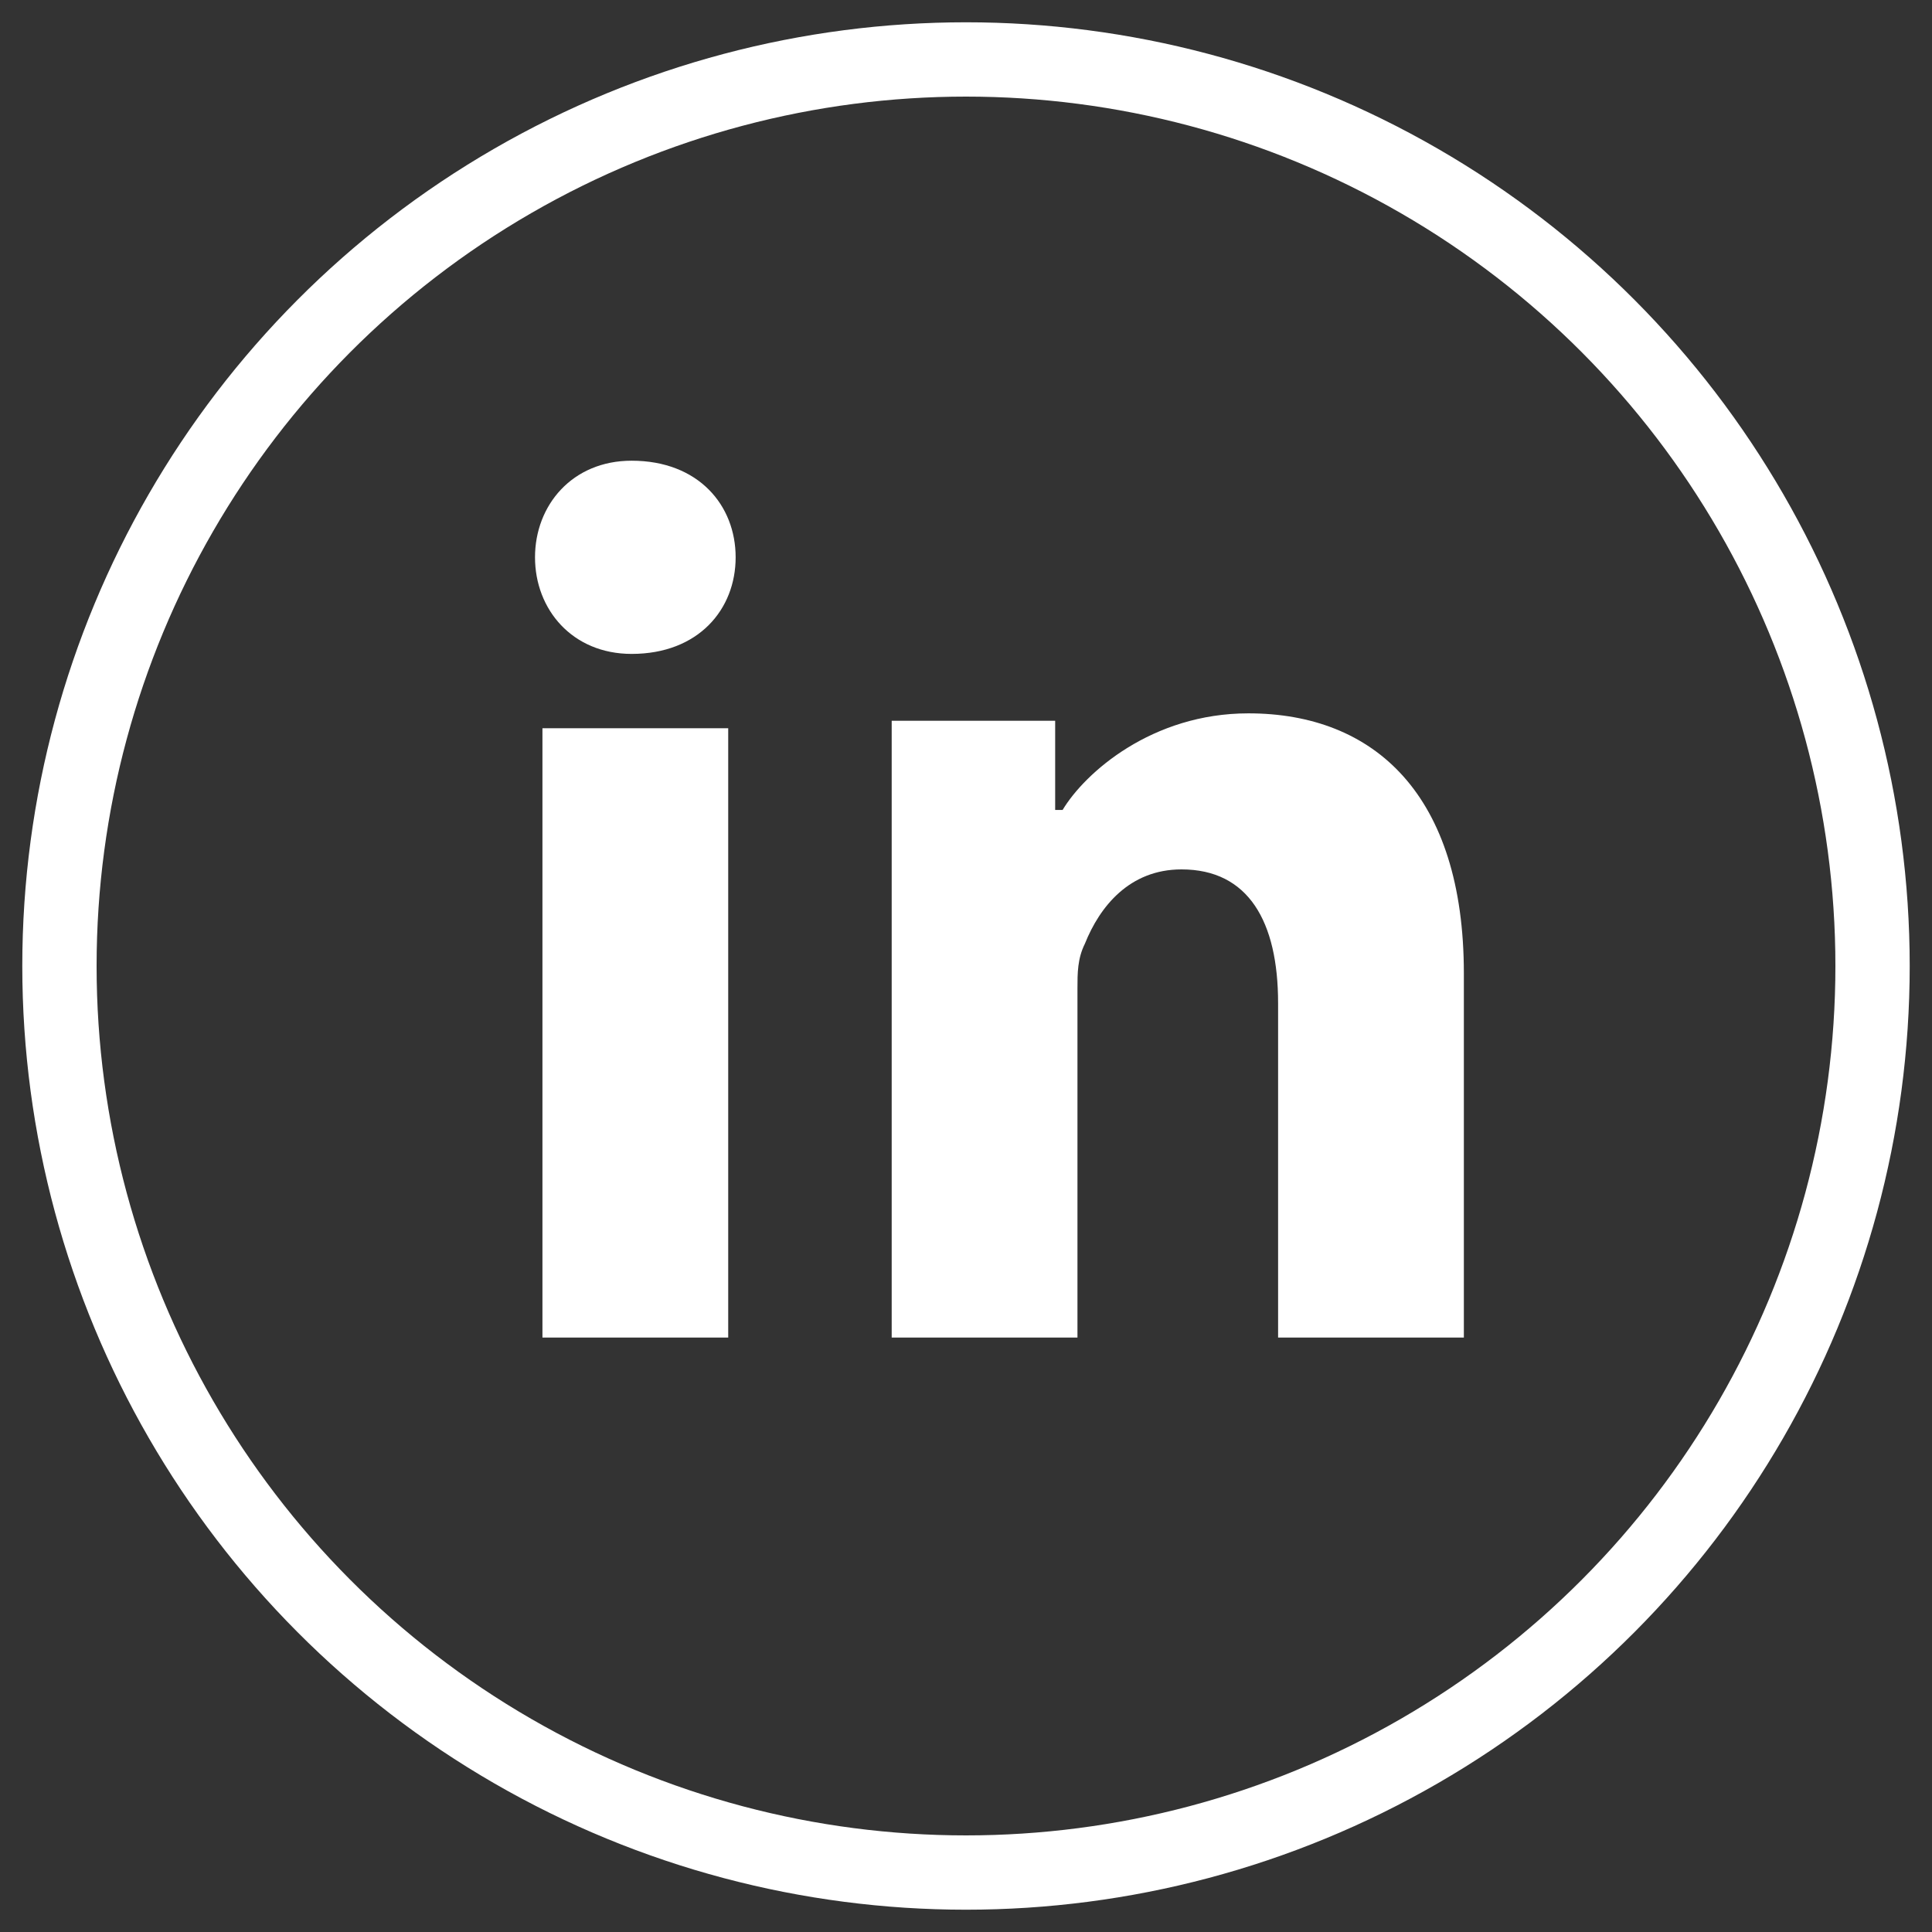
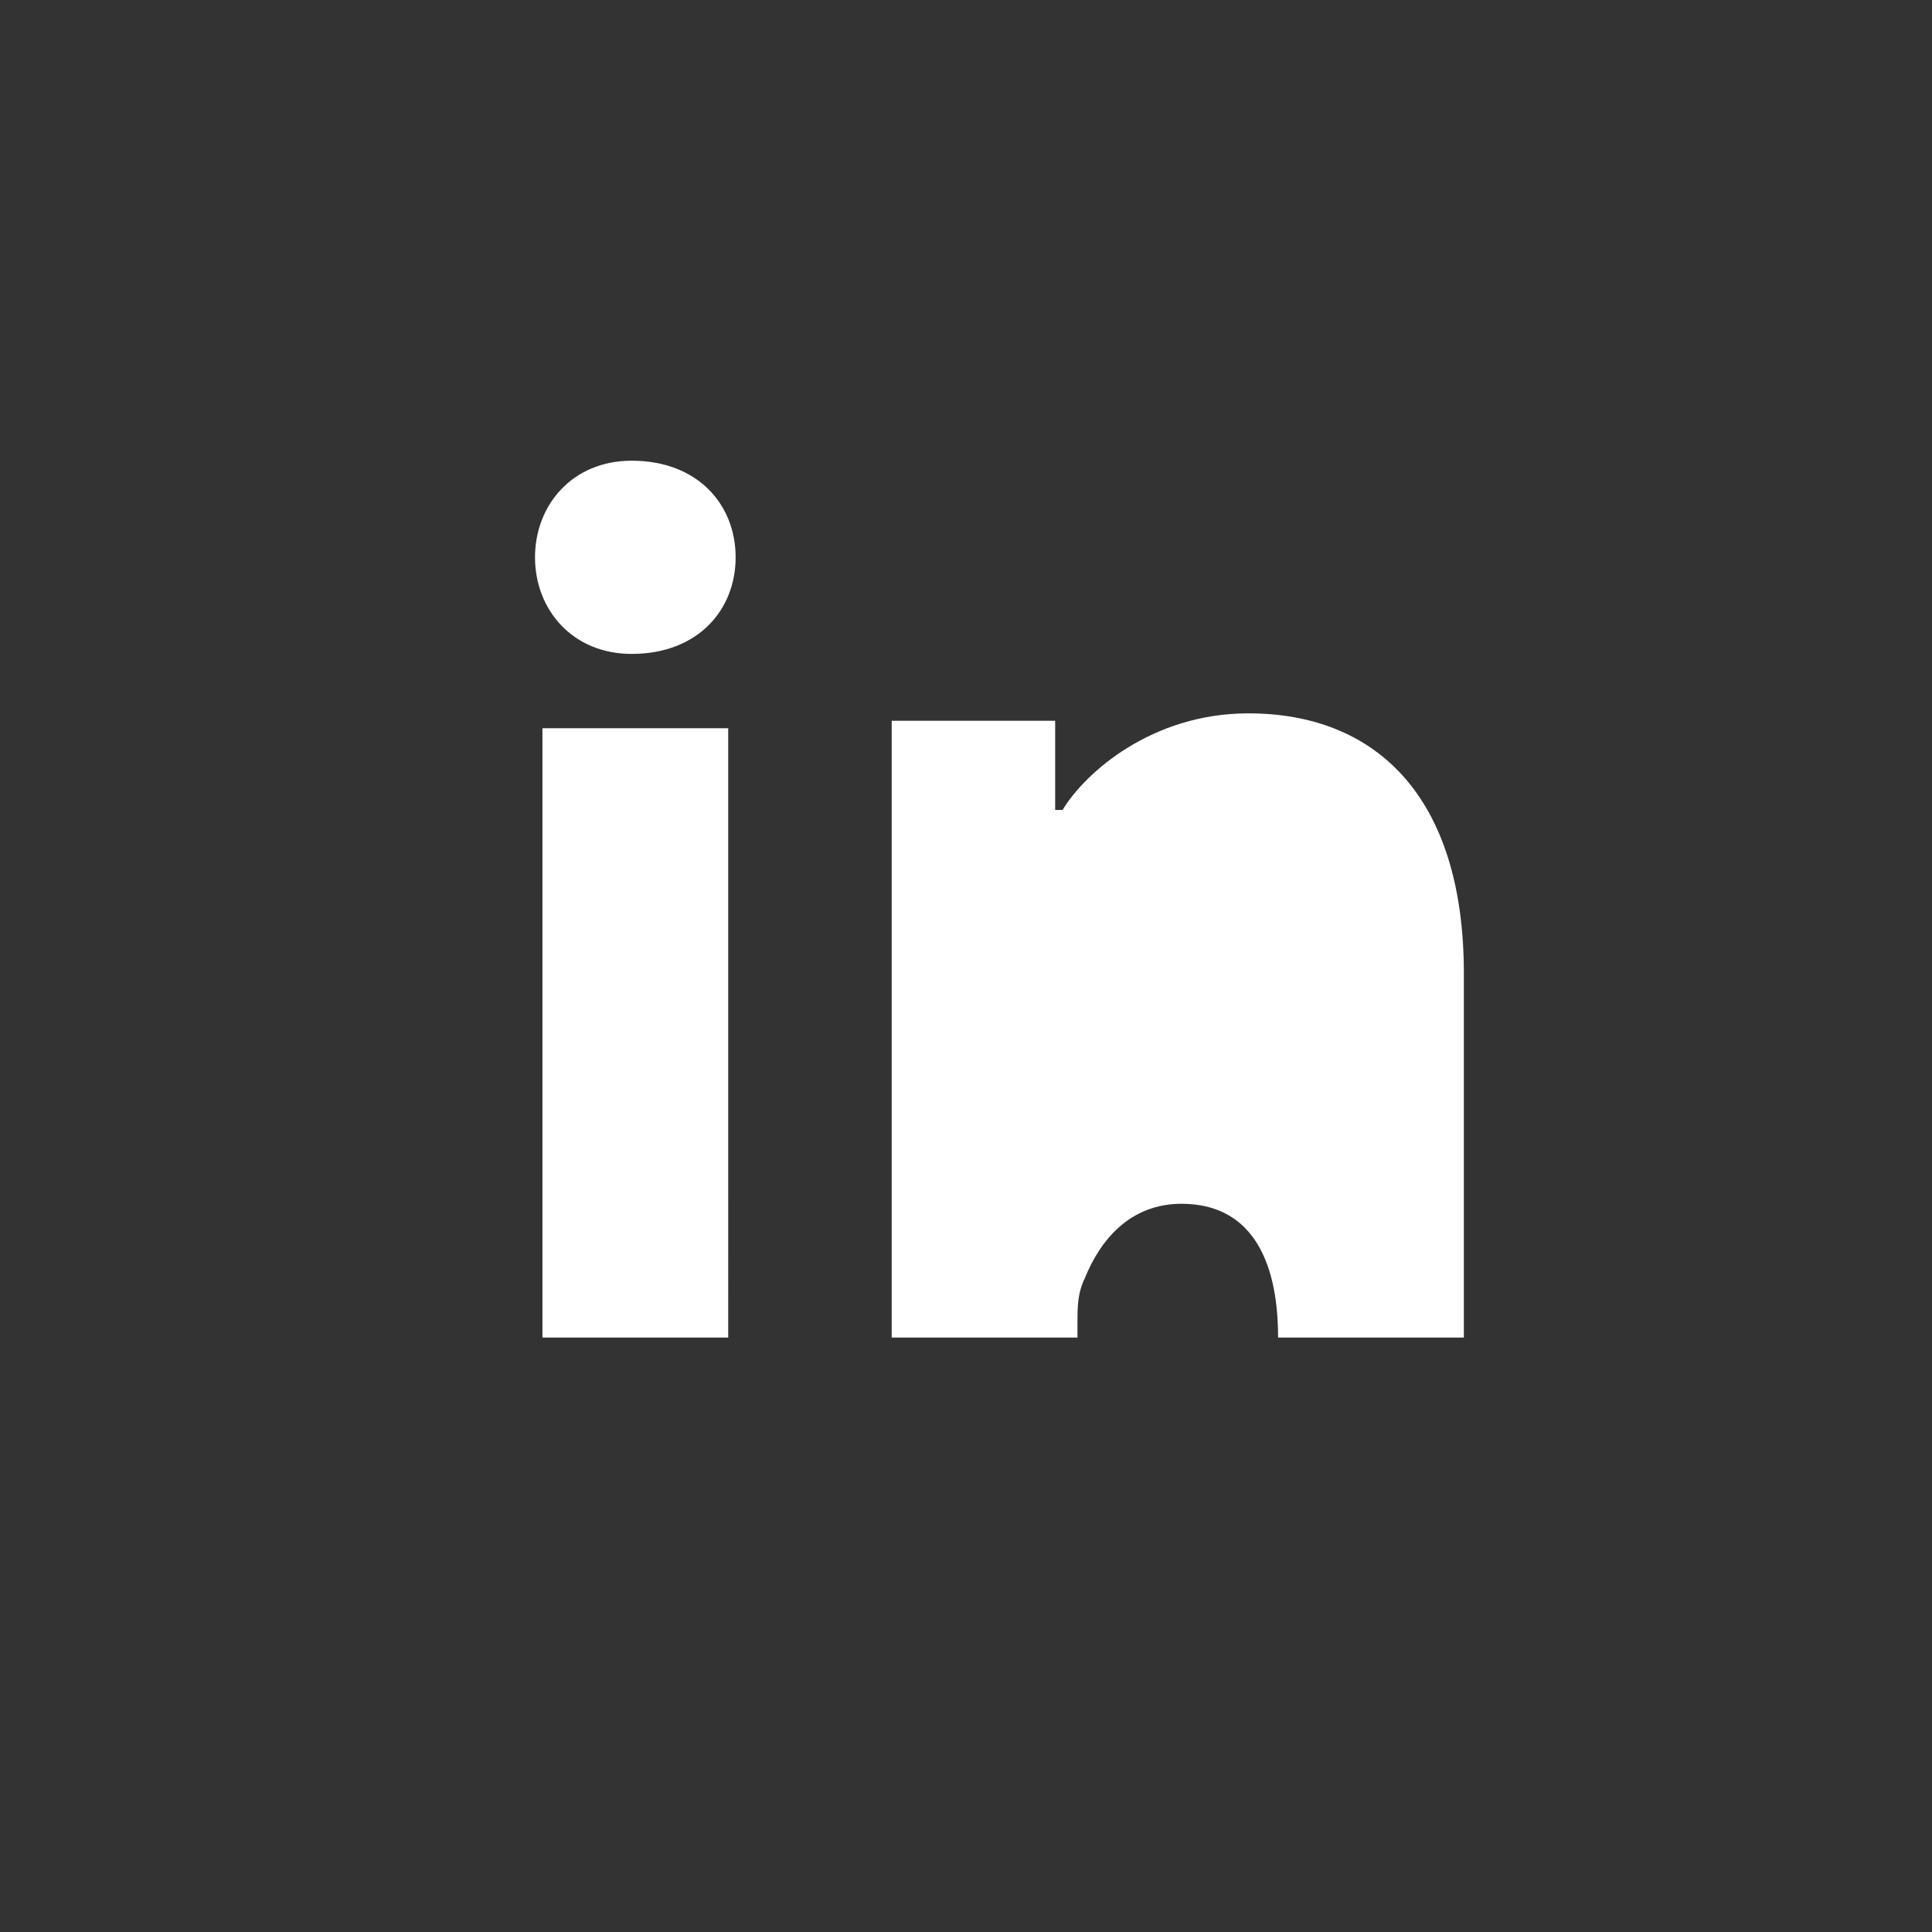
<svg xmlns="http://www.w3.org/2000/svg" viewBox="0 0 26 26">
  <rect x="0" y="0" width="26" height="26" fill="#333333" stroke="none" />
-   <circle cx="13" cy="13" r="12.2" fill="none" stroke="#fff" stroke-miterlimit="10" />
-   <path d="M9.9 7.5c0 .7-.5 1.3-1.4 1.3-.8 0-1.3-.6-1.3-1.3 0-.7.5-1.3 1.3-1.3.9 0 1.4.6 1.4 1.3zM7.3 18V9.8h2.5V18H7.3zm4.6-8.3h2.3v1.2h.1c.3-.5 1.2-1.3 2.5-1.3 1.7 0 2.9 1.1 2.9 3.5V18h-2.5v-4.5c0-1.1-.4-1.8-1.3-1.8-.7 0-1.1.5-1.3 1-.1.2-.1.4-.1.6V18H12V9.7z" fill="#fff" />
+   <path d="M9.9 7.5c0 .7-.5 1.3-1.4 1.3-.8 0-1.3-.6-1.3-1.3 0-.7.5-1.3 1.3-1.3.9 0 1.4.6 1.4 1.3zM7.3 18V9.8h2.5V18H7.3zm4.6-8.3h2.3v1.2h.1c.3-.5 1.2-1.3 2.5-1.3 1.7 0 2.9 1.1 2.9 3.5V18h-2.5c0-1.1-.4-1.8-1.3-1.8-.7 0-1.1.5-1.3 1-.1.2-.1.4-.1.6V18H12V9.7z" fill="#fff" />
</svg>